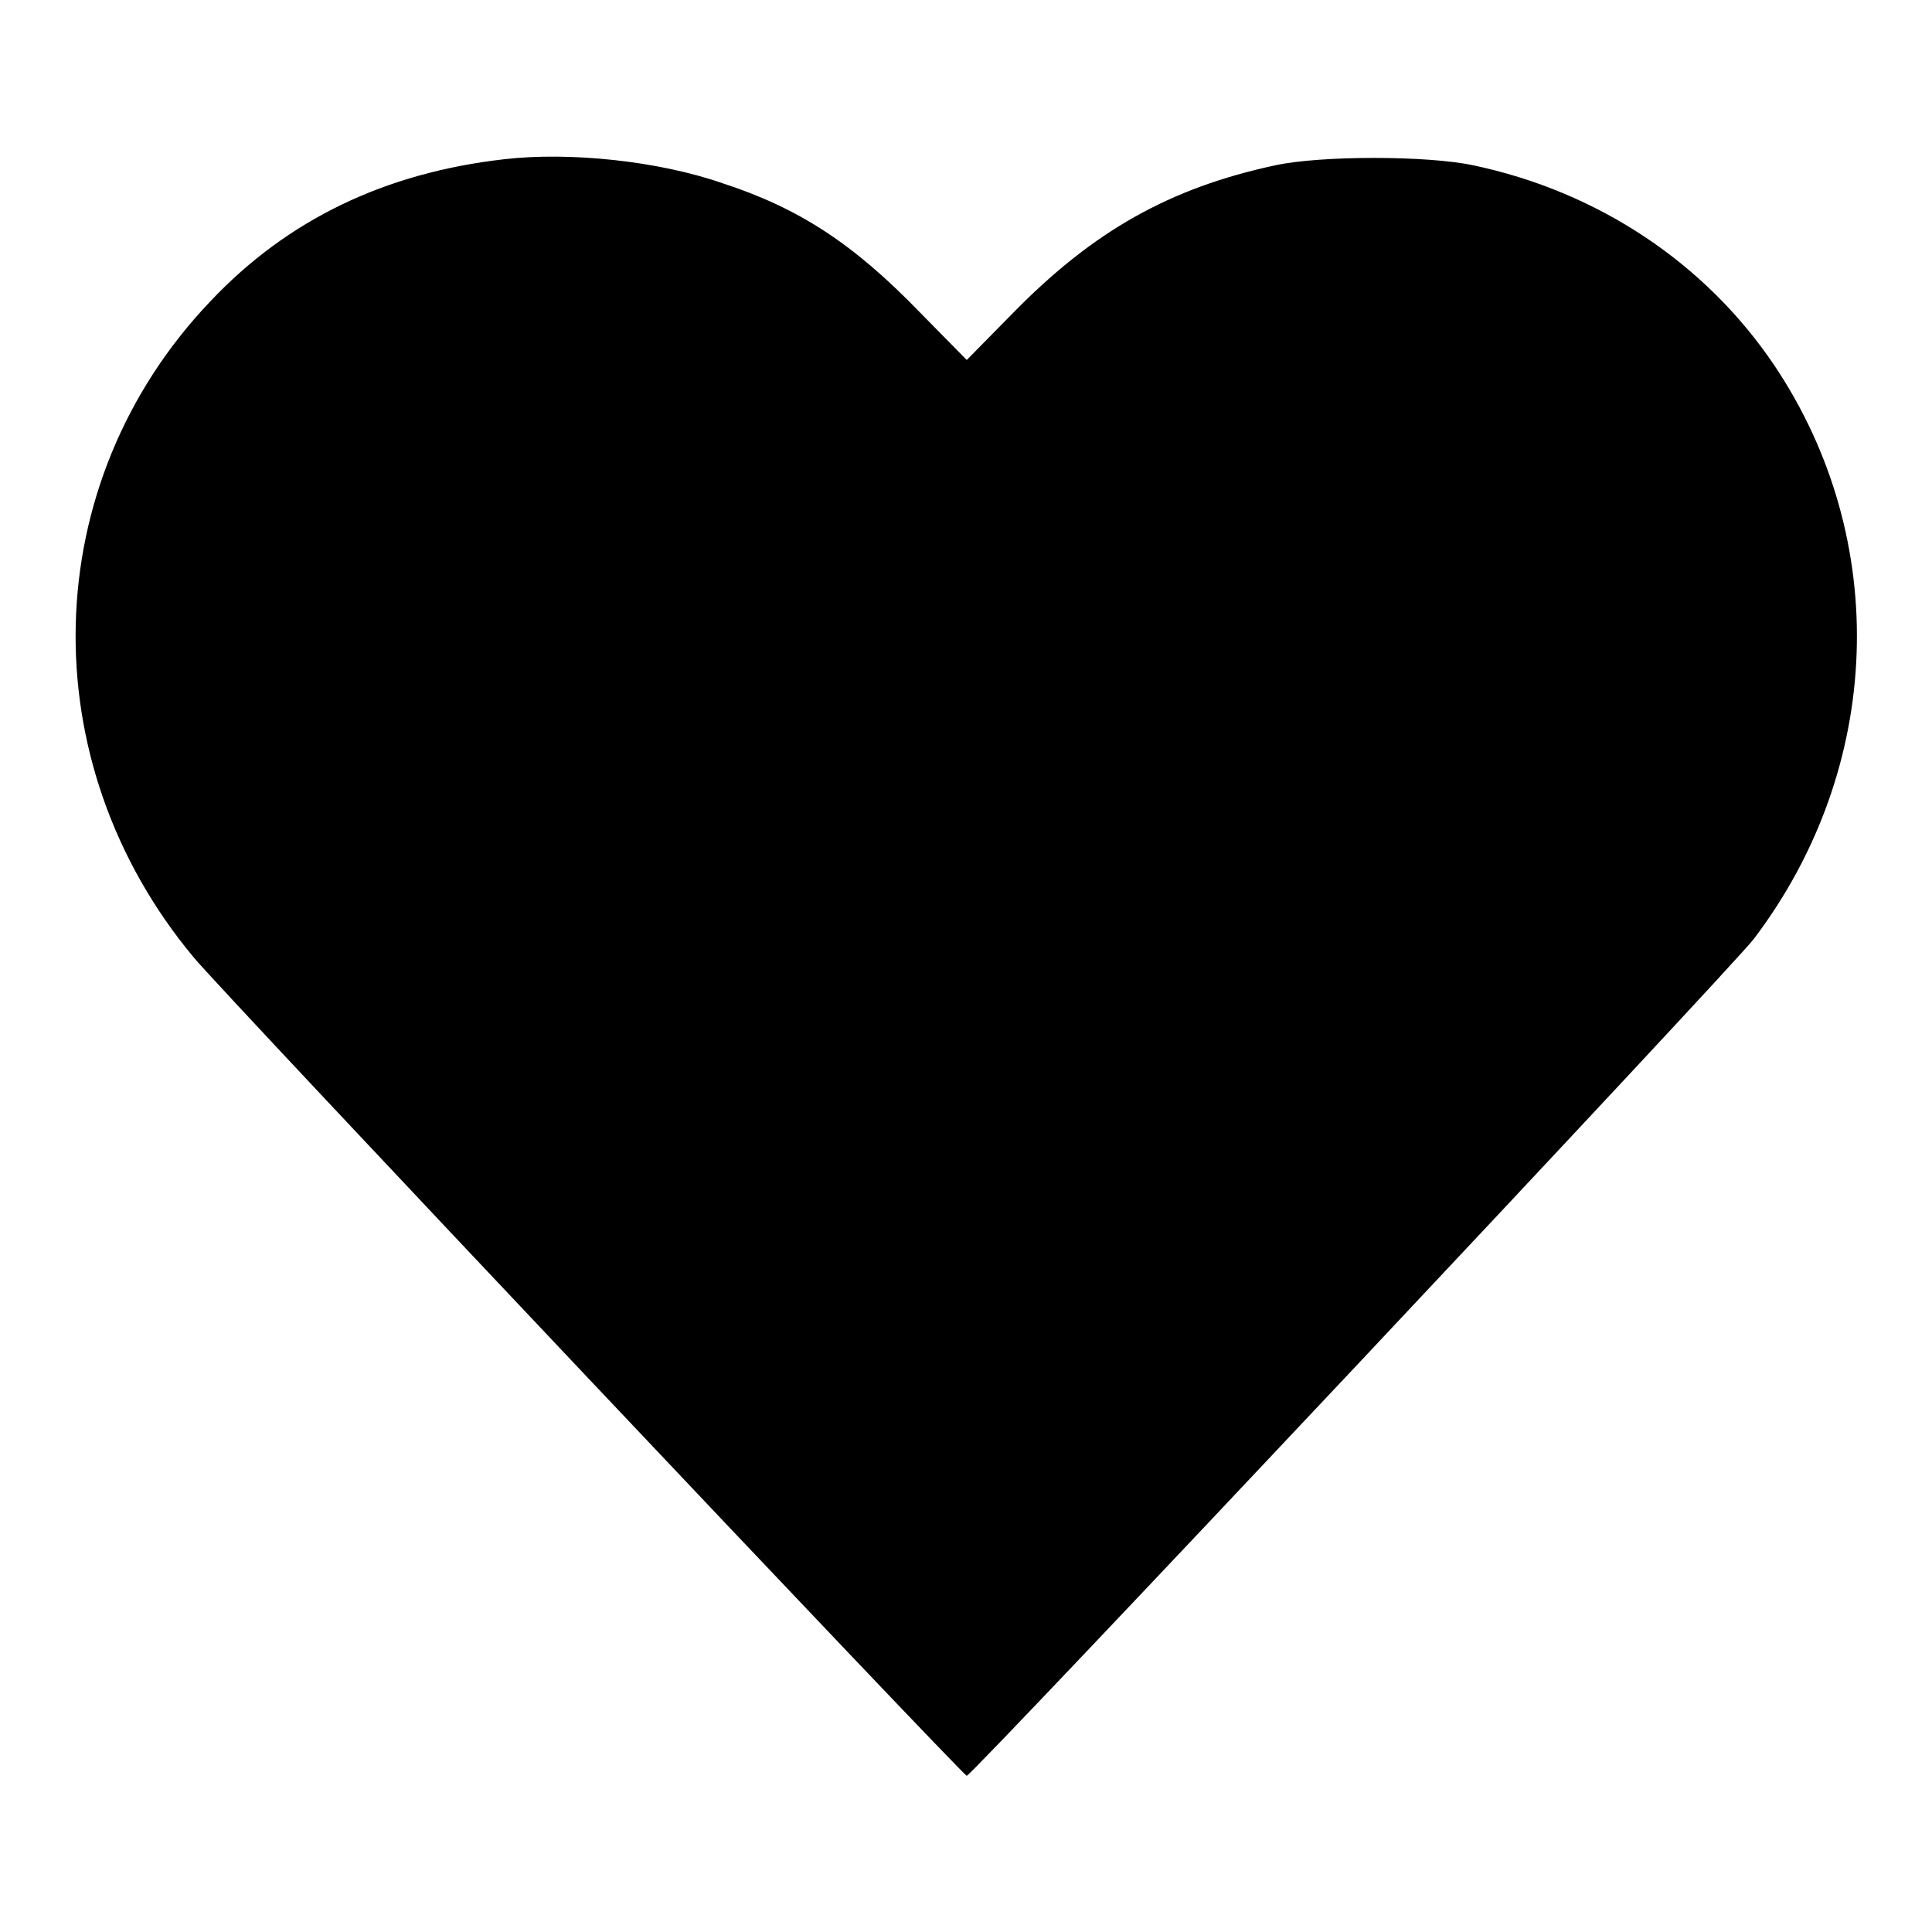
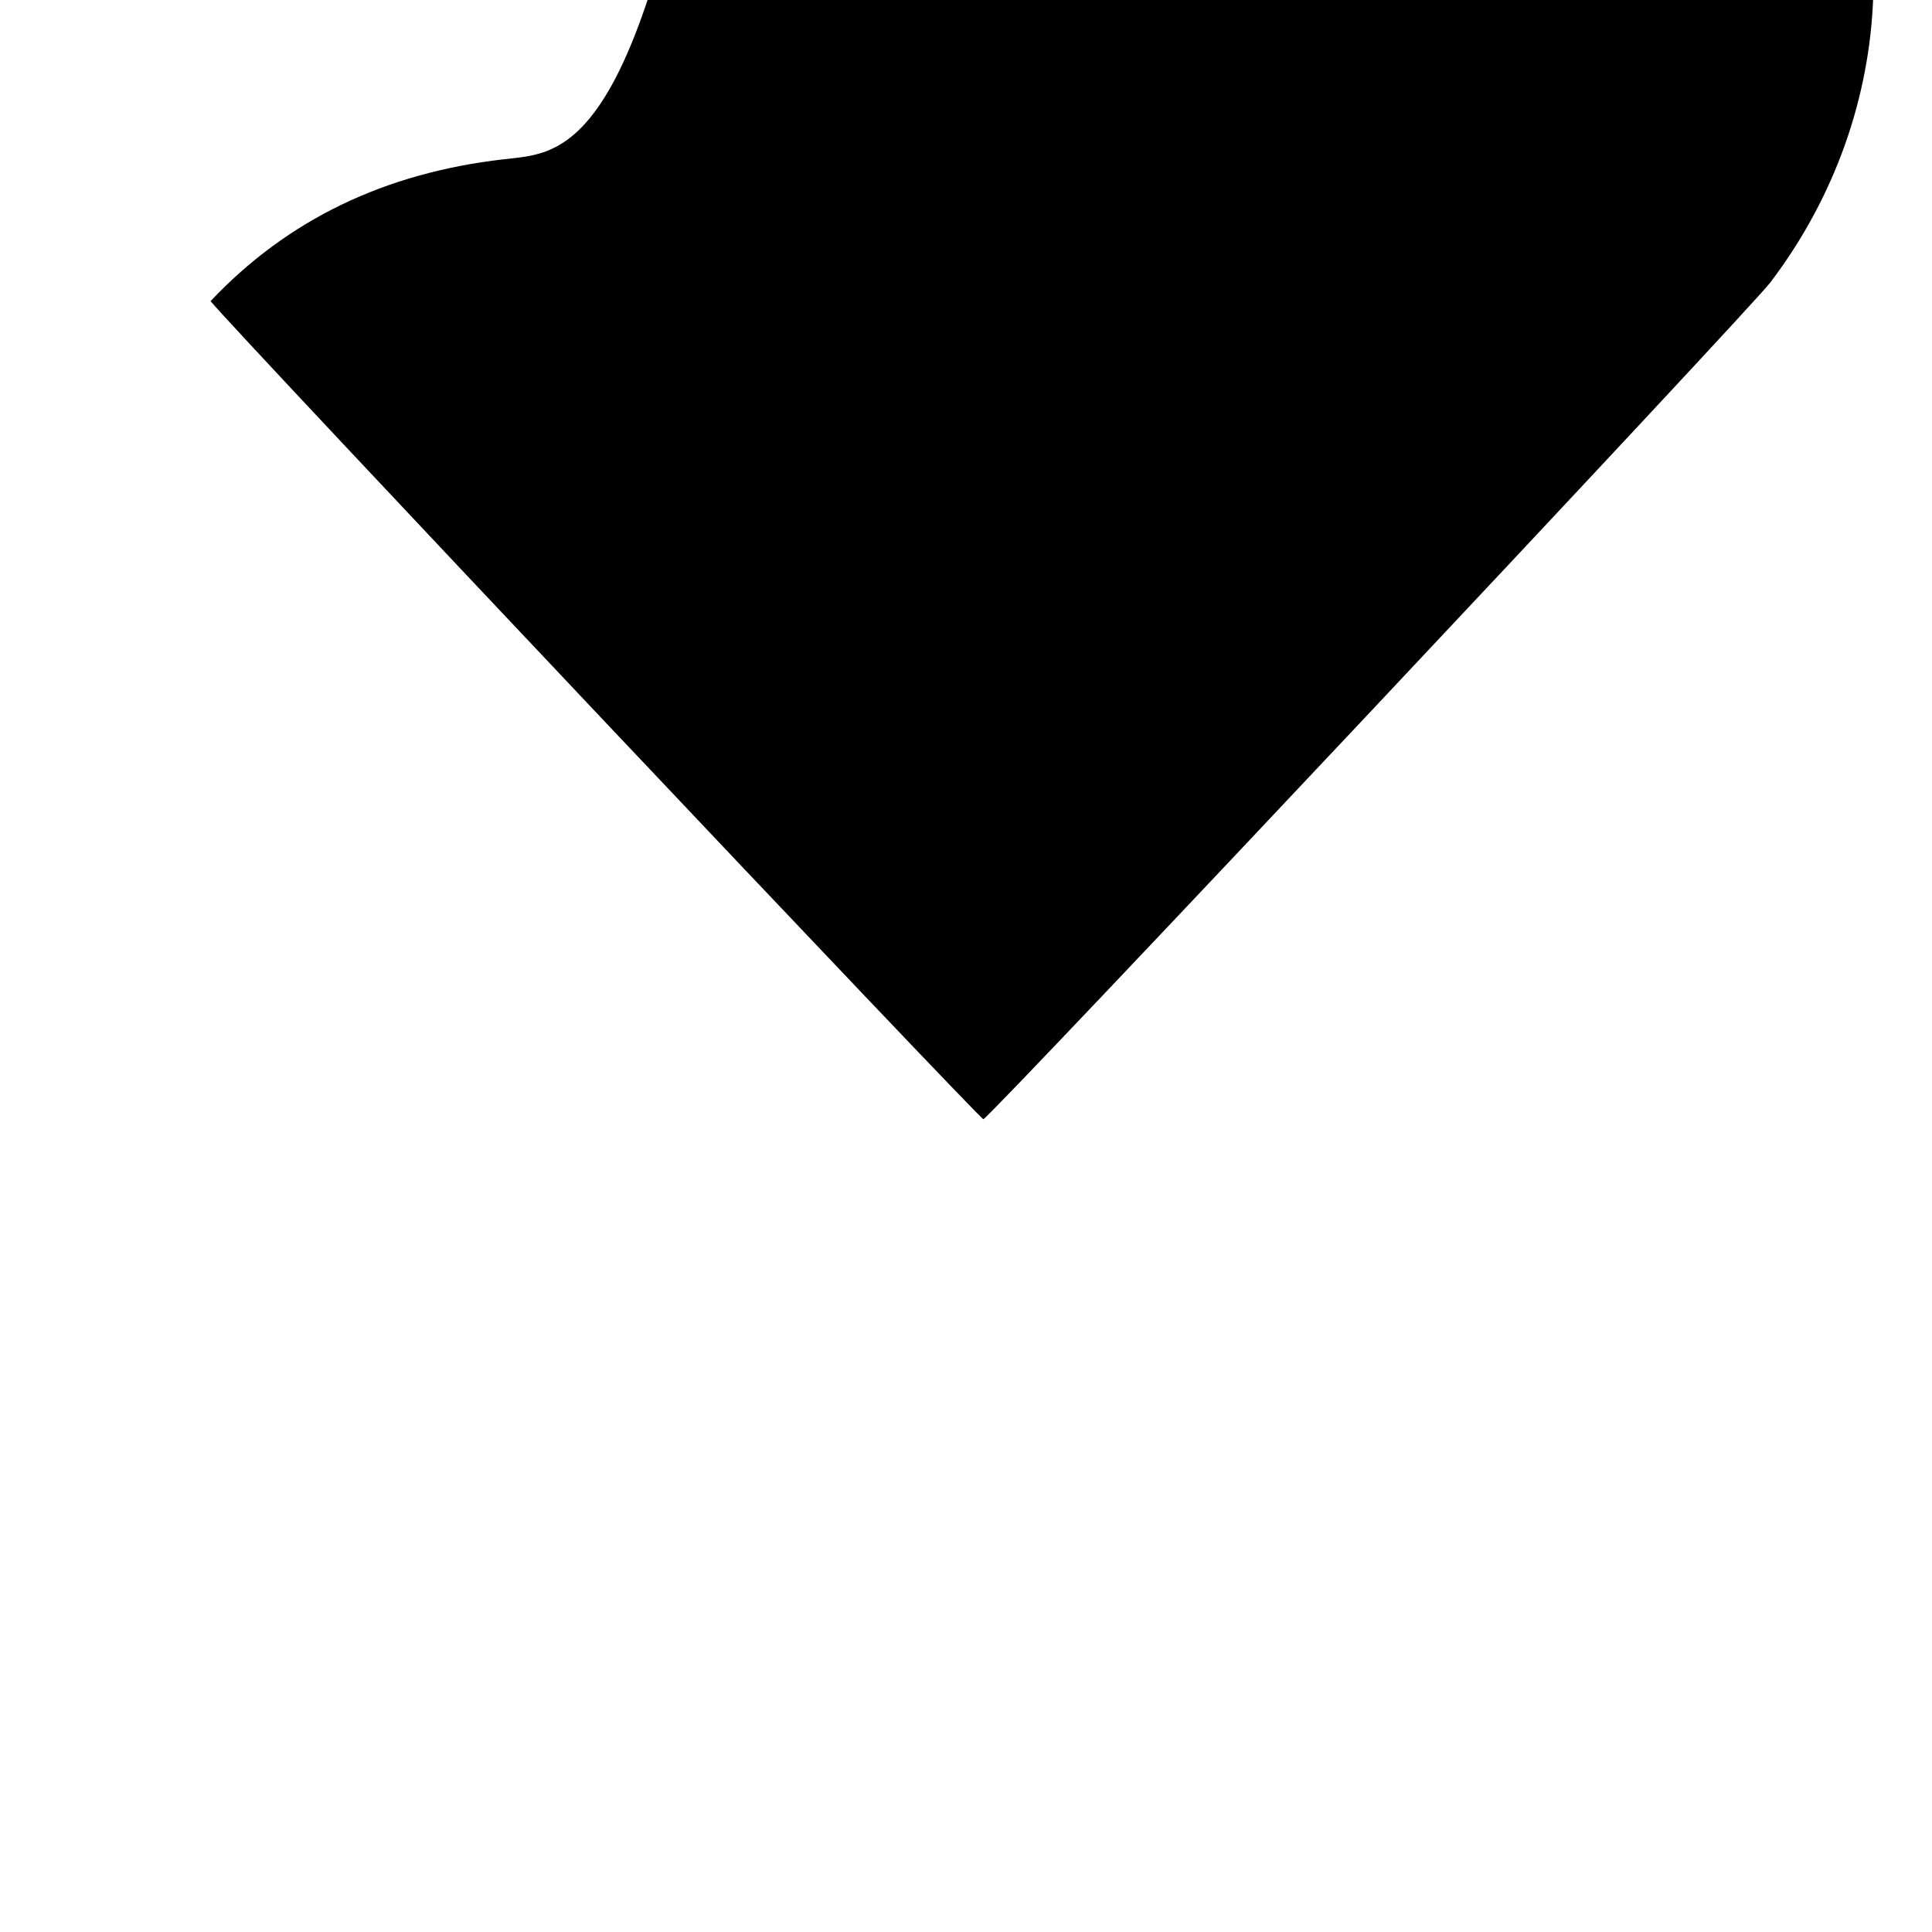
<svg xmlns="http://www.w3.org/2000/svg" version="1.1" x="0px" y="0px" viewBox="0 0 256 256" enable-background="new 0 0 256 256" xml:space="preserve">
  <g>
    <g>
      <g>
-         <path fill="#000000" d="M66.8,21.1c-15.8,1.8-28.7,8-38.9,18.8c-23,24.1-23.9,61-2.2,87c3.6,4.4,101.9,108.4,102.4,108.4c0.7,0,101.6-107.3,104.3-110.9c17.2-22.7,18.2-52.9,2.7-76c-9.1-13.5-23.3-23-39.9-26.5c-6.1-1.3-20.2-1.3-26.2,0c-14,3-24.1,8.7-34.7,19.5l-6.2,6.3l-6.2-6.3c-8.8-9.1-16-13.8-26.1-17.1C87.2,21.3,75.4,20.1,66.8,21.1z" />
+         <path fill="#000000" d="M66.8,21.1c-15.8,1.8-28.7,8-38.9,18.8c3.6,4.4,101.9,108.4,102.4,108.4c0.7,0,101.6-107.3,104.3-110.9c17.2-22.7,18.2-52.9,2.7-76c-9.1-13.5-23.3-23-39.9-26.5c-6.1-1.3-20.2-1.3-26.2,0c-14,3-24.1,8.7-34.7,19.5l-6.2,6.3l-6.2-6.3c-8.8-9.1-16-13.8-26.1-17.1C87.2,21.3,75.4,20.1,66.8,21.1z" />
      </g>
    </g>
  </g>
</svg>